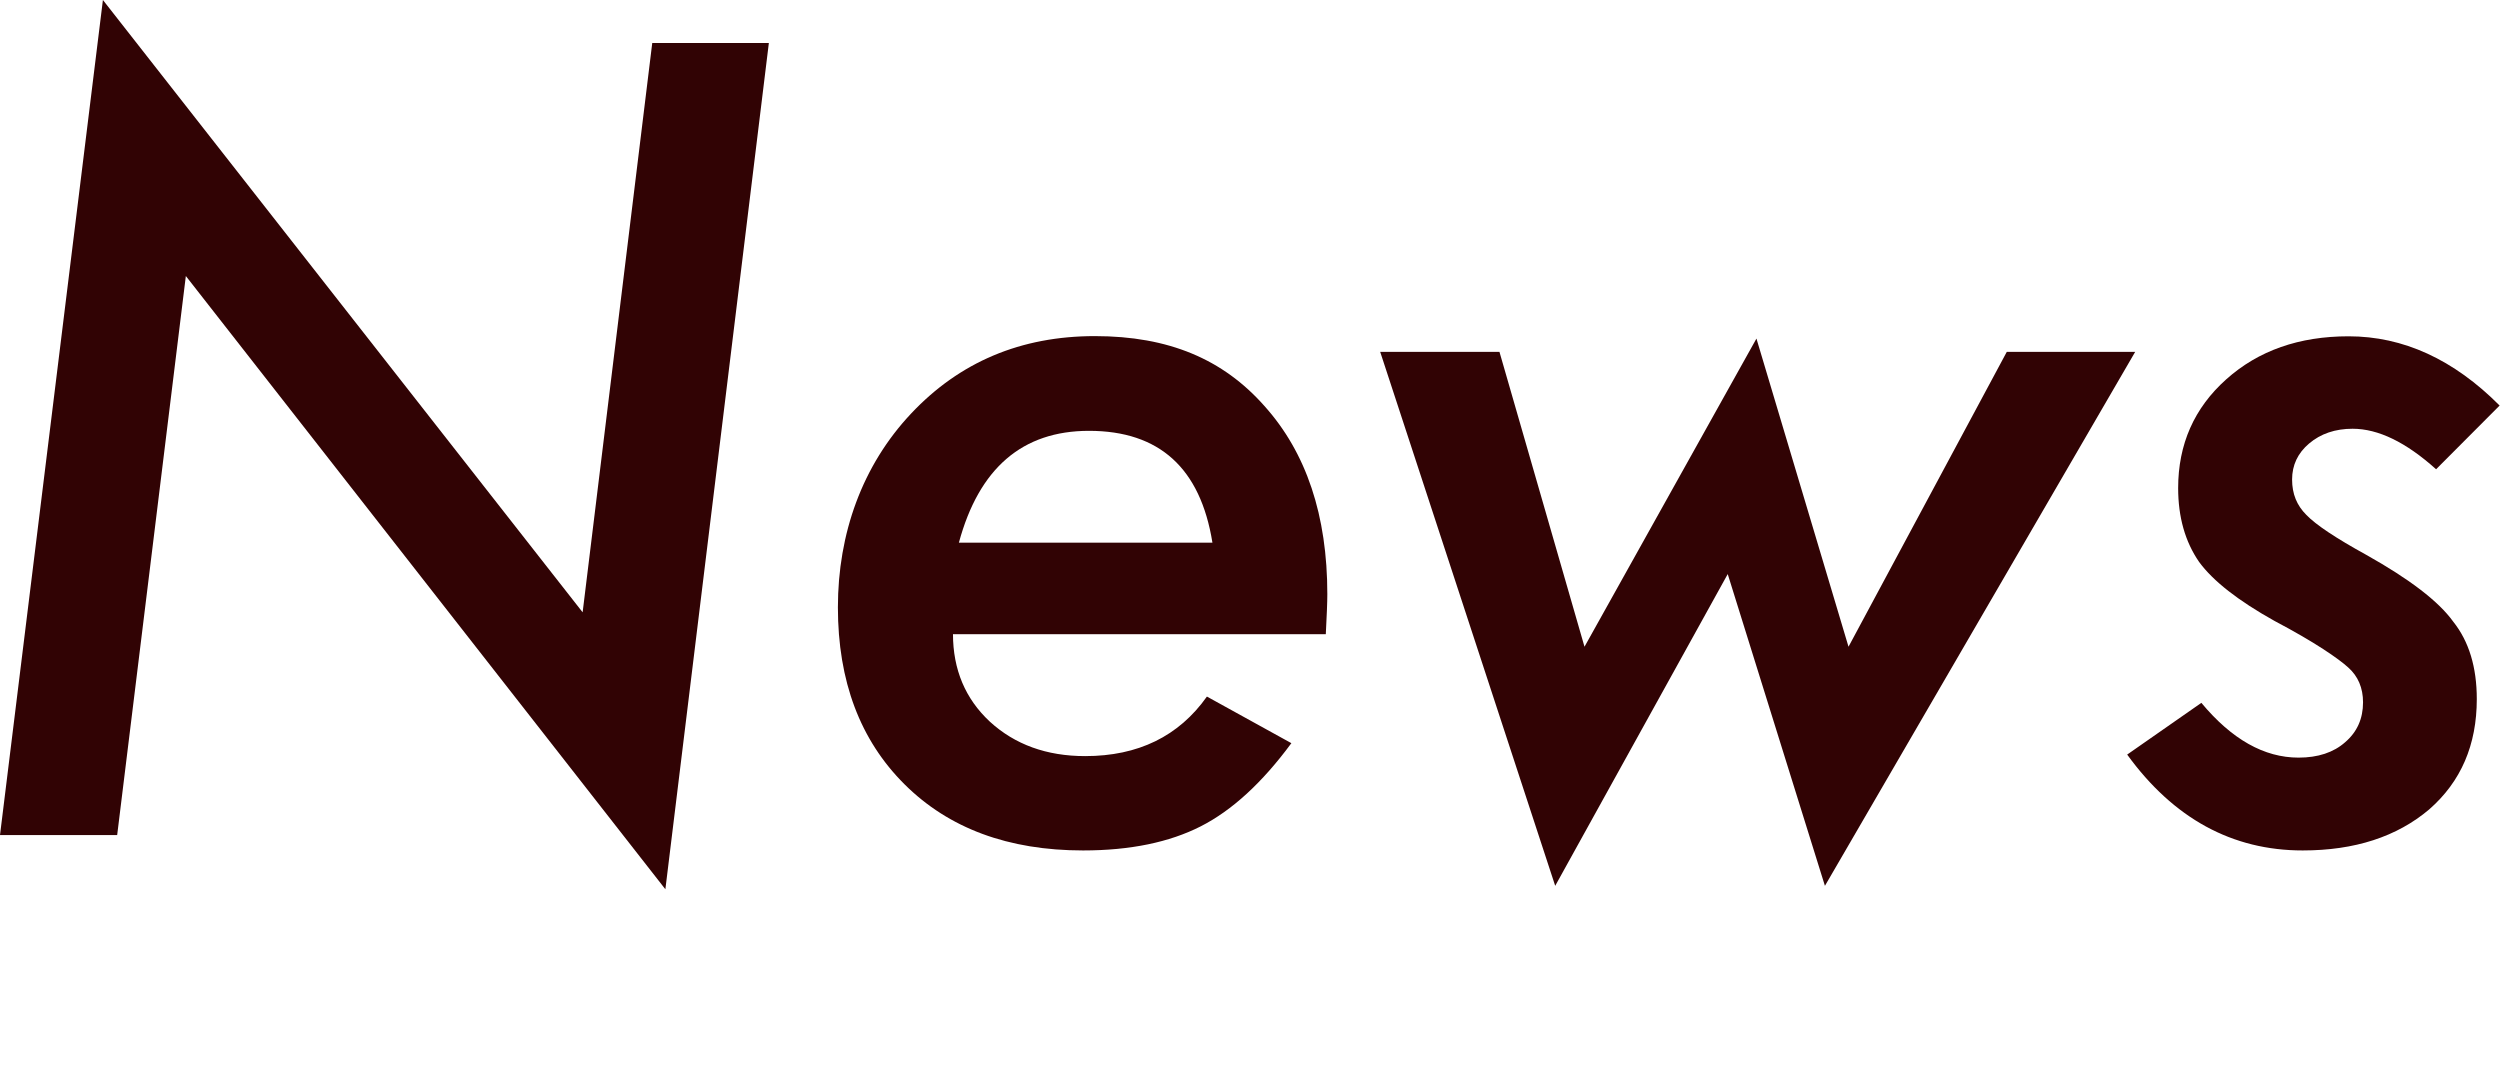
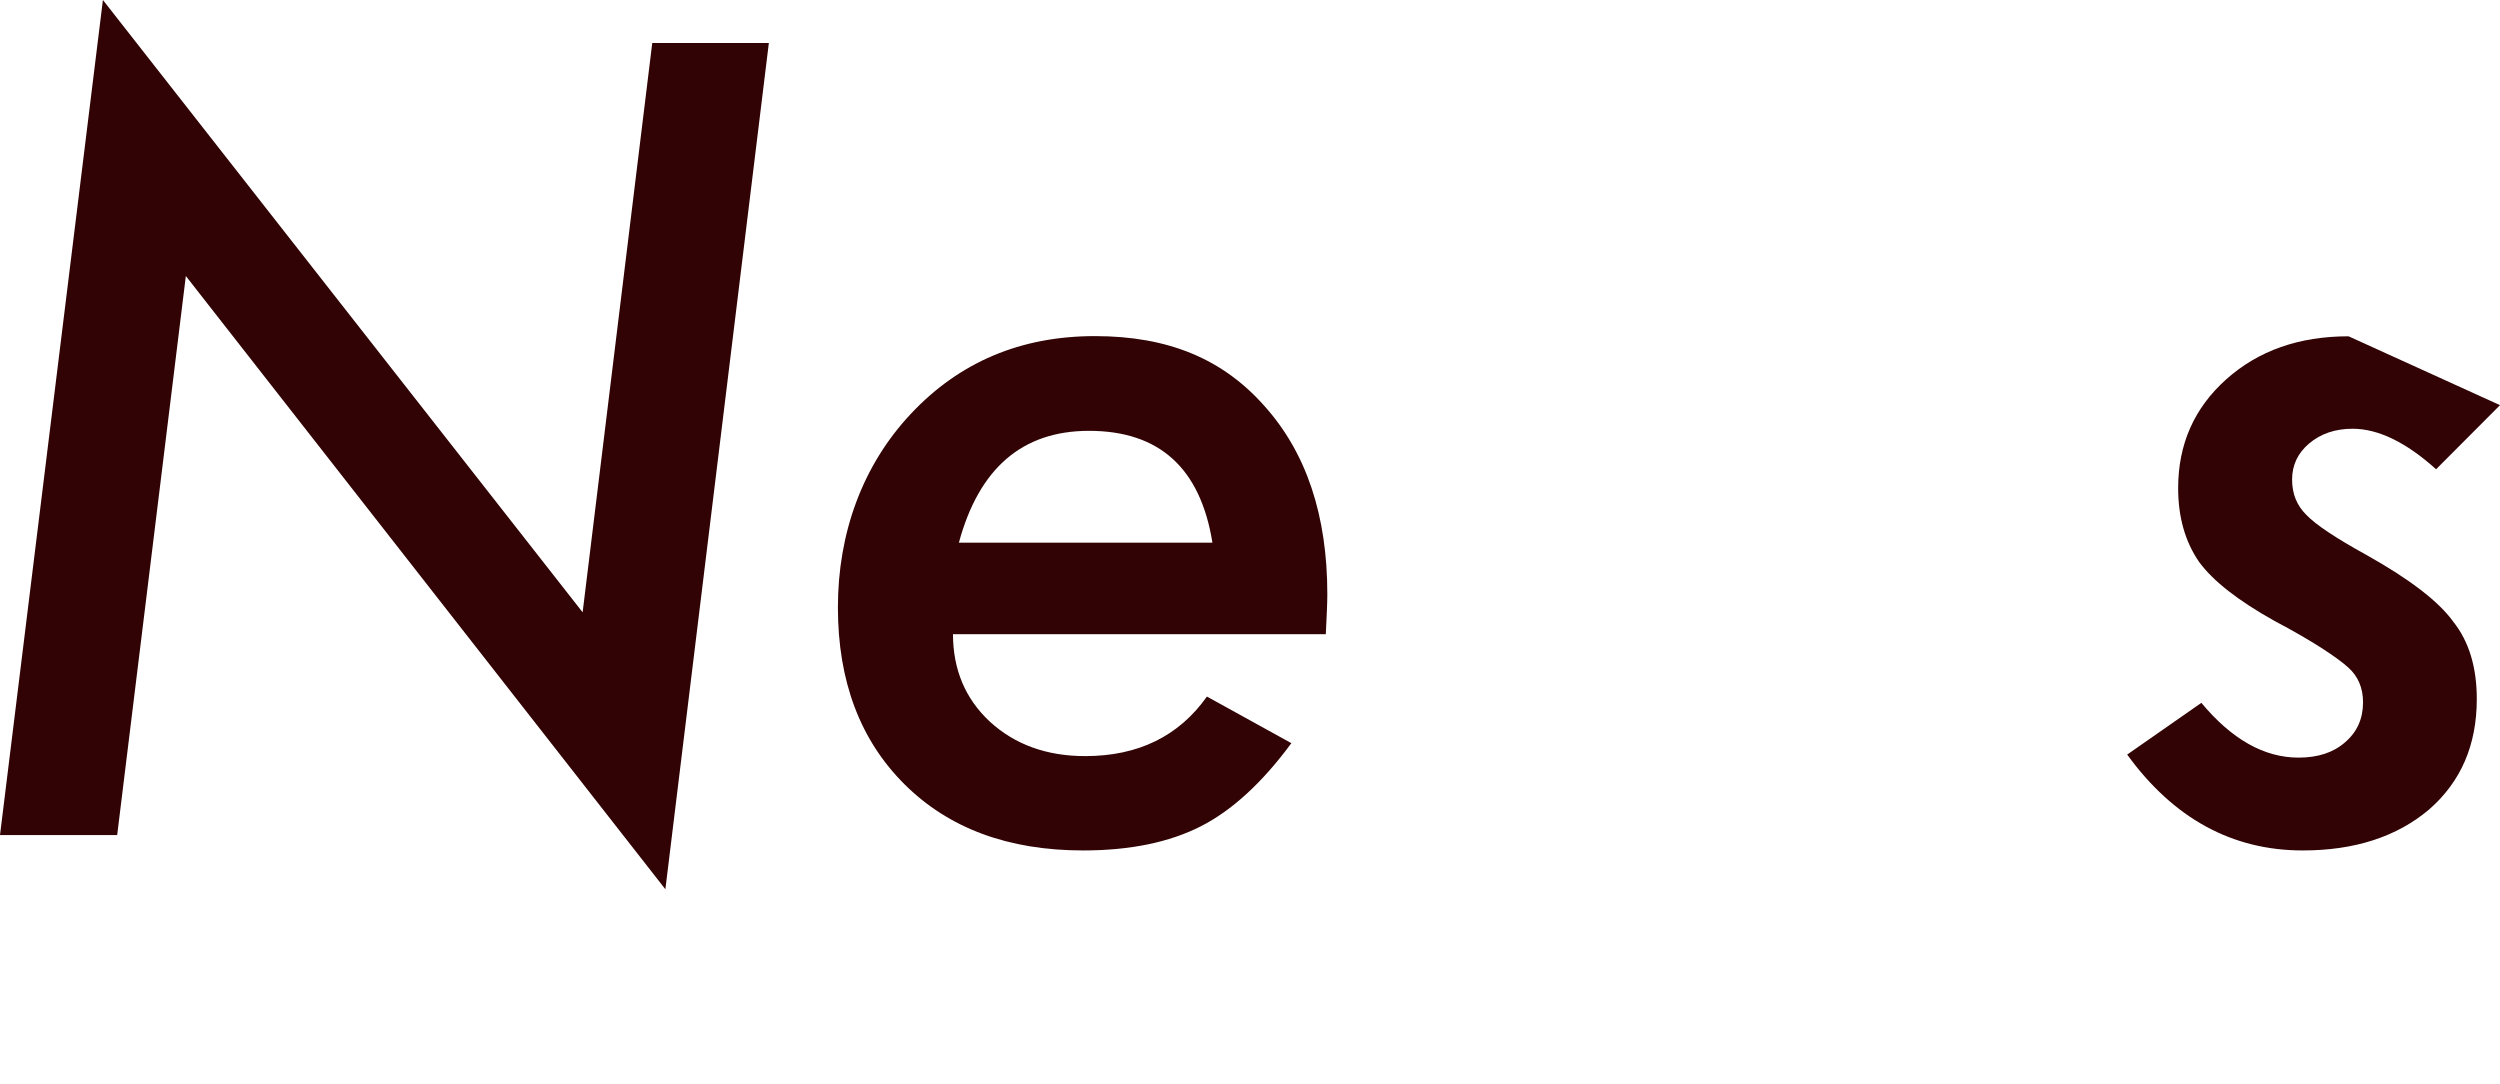
<svg xmlns="http://www.w3.org/2000/svg" viewBox="0 0 131.43 57">
  <g fill="#310304">
-     <path d="m131.43 21.3-3.36 3.37c-1.58-1.42-3.04-2.13-4.39-2.13-.91 0-1.68.26-2.29.78-.59.5-.89 1.13-.89 1.89s.25 1.36.75 1.86c.5.52 1.55 1.22 3.15 2.1 2.28 1.28 3.8 2.44 4.57 3.51.83 1.04 1.24 2.4 1.24 4.07 0 2.41-.83 4.34-2.5 5.8-1.7 1.44-3.92 2.16-6.65 2.16-3.71 0-6.79-1.68-9.23-5.04l3.9-2.72c1.6 1.92 3.3 2.88 5.11 2.88 1.02 0 1.84-.27 2.45-.81.63-.54.94-1.24.94-2.1 0-.75-.26-1.37-.78-1.83-.25-.23-.69-.56-1.32-.97s-1.48-.91-2.56-1.48c-1.9-1.06-3.22-2.09-3.96-3.1-.73-1.06-1.1-2.35-1.1-3.88 0-2.3.84-4.21 2.53-5.72s3.83-2.26 6.43-2.26c2.87 0 5.52 1.21 7.94 3.64z" />
-     <path d="m112.25 18.5-16.31 28.07-5.11-16.39-9.07 16.39-9.2-28.07h6.27l4.47 15.5 9.04-16.2 4.84 16.2 8.32-15.5h6.76z" />
+     <path d="m131.43 21.3-3.36 3.37c-1.58-1.42-3.04-2.13-4.39-2.13-.91 0-1.68.26-2.29.78-.59.5-.89 1.13-.89 1.89s.25 1.36.75 1.86c.5.52 1.55 1.22 3.15 2.1 2.28 1.28 3.8 2.44 4.57 3.51.83 1.04 1.24 2.4 1.24 4.07 0 2.41-.83 4.34-2.5 5.8-1.7 1.44-3.92 2.16-6.65 2.16-3.71 0-6.79-1.68-9.23-5.04l3.9-2.72c1.6 1.92 3.3 2.88 5.11 2.88 1.02 0 1.84-.27 2.45-.81.63-.54.94-1.24.94-2.1 0-.75-.26-1.37-.78-1.83-.25-.23-.69-.56-1.32-.97s-1.48-.91-2.56-1.48c-1.9-1.06-3.22-2.09-3.96-3.1-.73-1.06-1.1-2.35-1.1-3.88 0-2.3.84-4.21 2.53-5.72s3.83-2.26 6.43-2.26z" />
    <path d="m50.1 33.33c0 1.87.65 3.41 1.94 4.61 1.31 1.2 2.98 1.81 5.01 1.81 2.78 0 4.92-1.04 6.4-3.13l4.44 2.45c-1.54 2.09-3.13 3.54-4.76 4.37-1.65.84-3.71 1.27-6.19 1.27-3.93 0-7.06-1.16-9.39-3.48s-3.5-5.42-3.5-9.3 1.28-7.46 3.85-10.19c2.55-2.71 5.77-4.07 9.66-4.07s6.74 1.22 8.91 3.67c2.21 2.46 3.31 5.76 3.31 9.9 0 .43-.03 1.13-.08 2.1h-19.59zm13.64-4.8c-.63-3.92-2.79-5.88-6.49-5.88-3.5 0-5.78 1.96-6.84 5.88h13.32z" />
    <path d="m40.42 2.26-5.44 44.49-25.21-32.24-3.61 29.39h-6.16l5.41-43.9 25.22 32.19 3.66-29.93h6.14z" />
  </g>
  <path d="m0 0h131.43v57h-131.43z" fill="none" />
</svg>